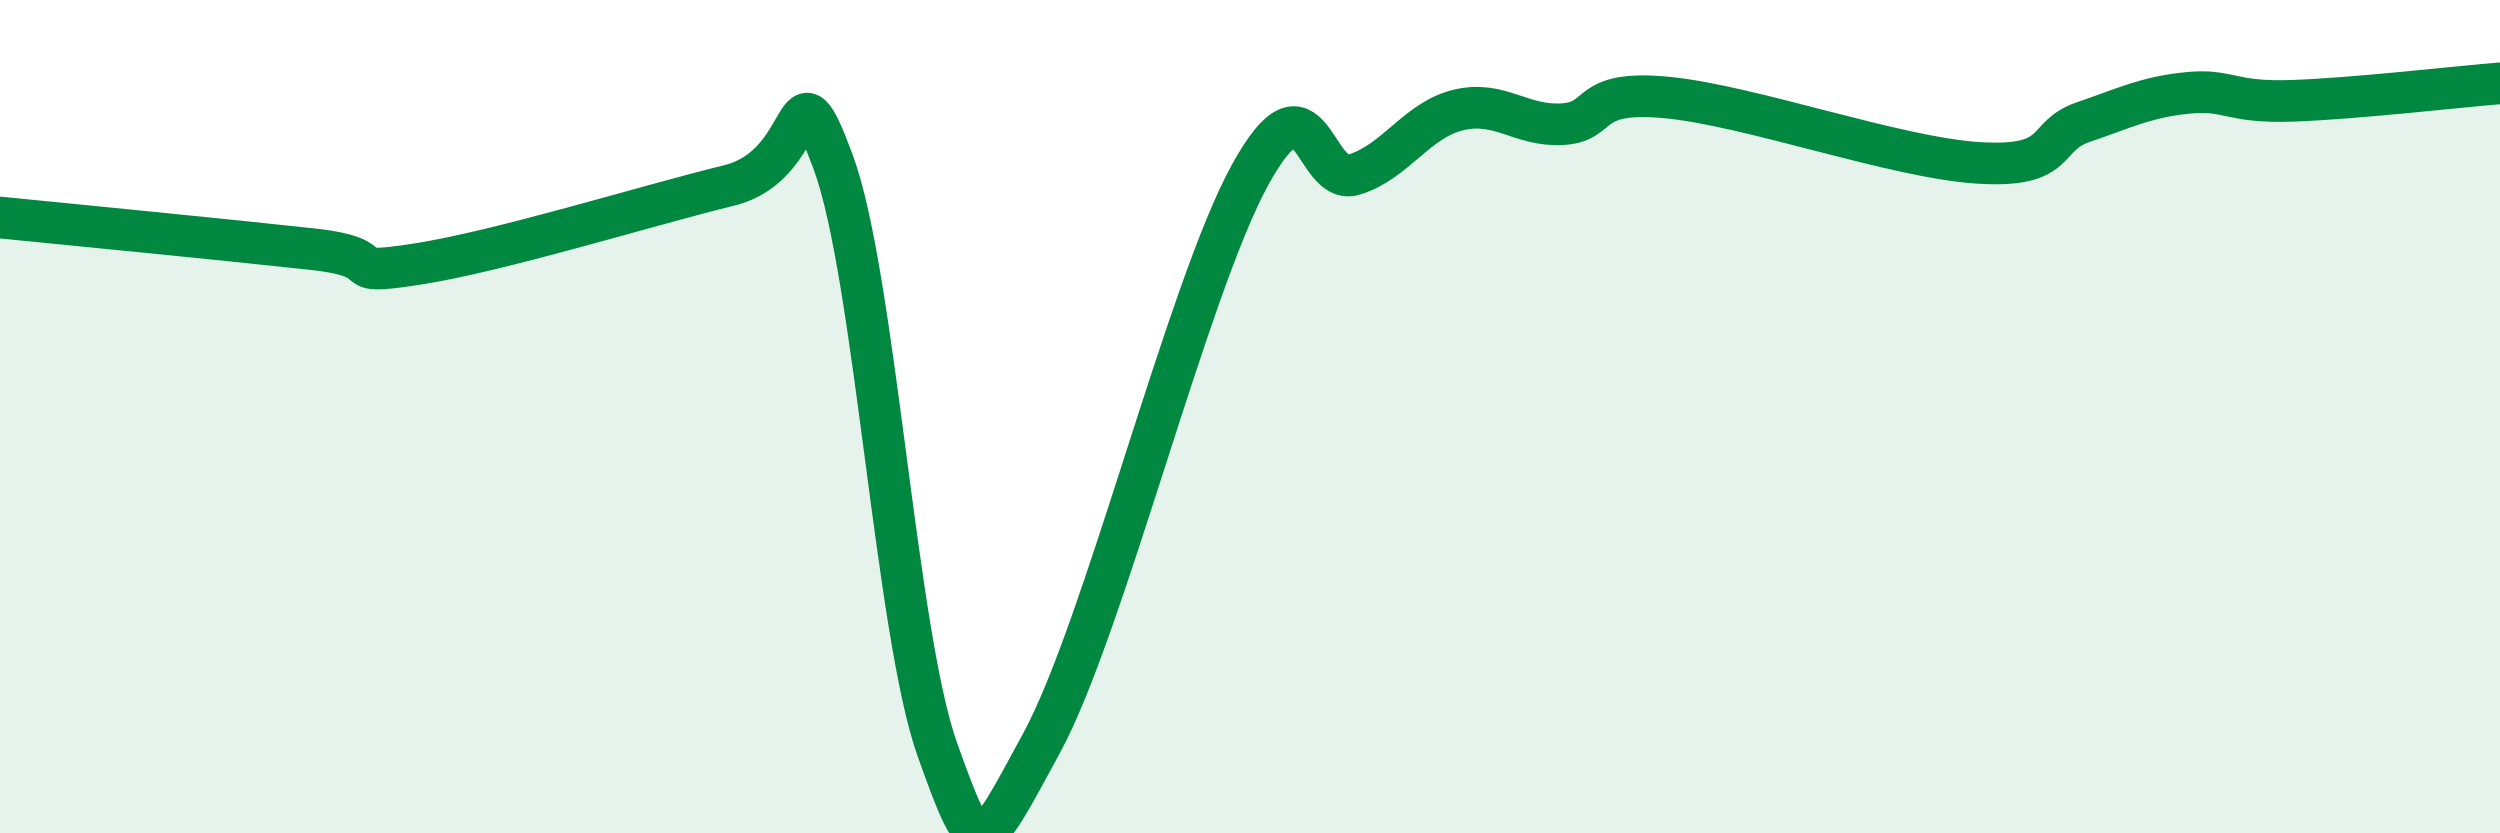
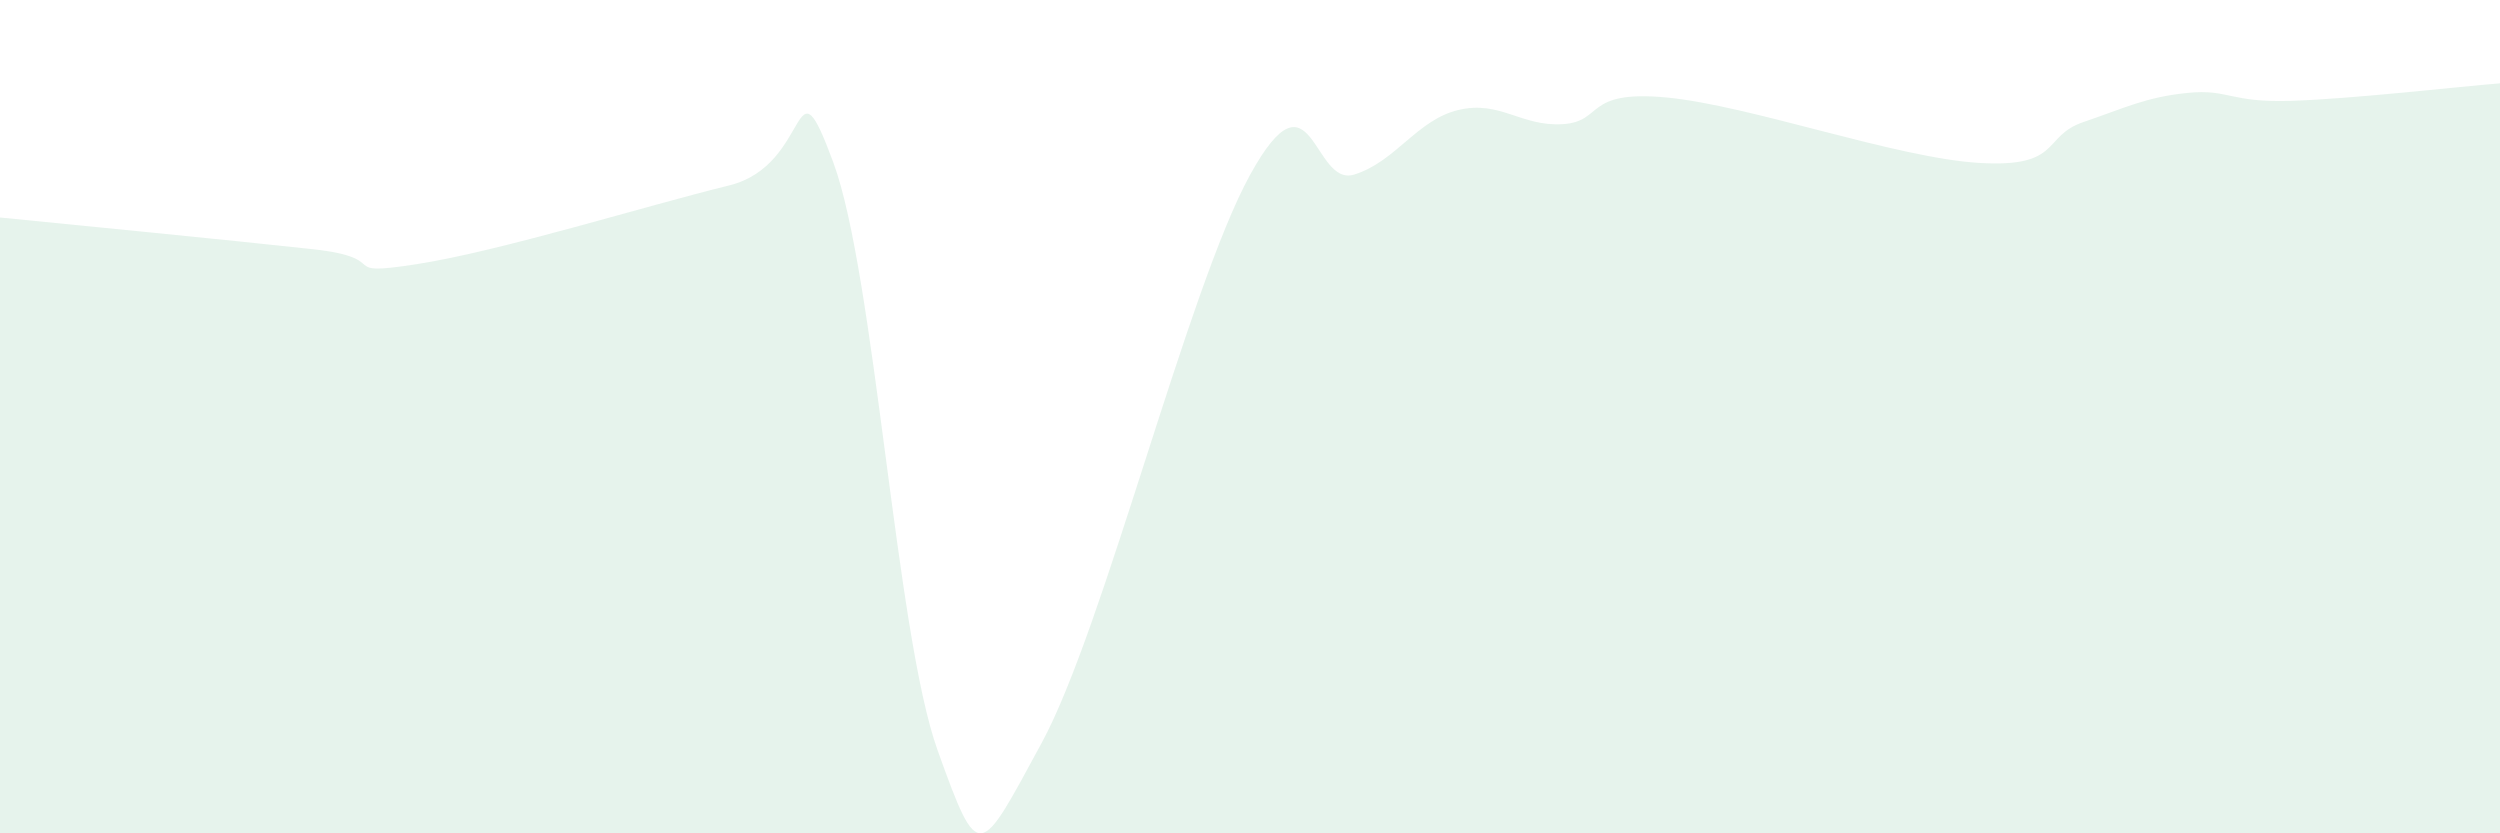
<svg xmlns="http://www.w3.org/2000/svg" width="60" height="20" viewBox="0 0 60 20">
  <path d="M 0,5.22 C 1.5,5.37 5.5,5.76 7.5,5.98 C 9.5,6.2 8,6.65 10,6.34 C 12,6.03 15.5,4.94 17.5,4.45 C 19.5,3.96 19,1.19 20,3.9 C 21,6.61 21.5,15.21 22.5,18 C 23.5,20.79 23.5,20.59 25,17.83 C 26.5,15.07 28.5,6.93 30,4.2 C 31.5,1.47 31.5,4.5 32.5,4.19 C 33.5,3.88 34,2.88 35,2.64 C 36,2.4 36.5,3.04 37.5,2.98 C 38.5,2.92 38,2.15 40,2.34 C 42,2.53 45.5,3.79 47.5,3.91 C 49.5,4.03 49,3.27 50,2.93 C 51,2.59 51.5,2.33 52.5,2.23 C 53.5,2.13 53.5,2.47 55,2.42 C 56.5,2.37 59,2.08 60,2L60 20L0 20Z" fill="#008740" opacity="0.1" stroke-linecap="round" stroke-linejoin="round" />
-   <path d="M 0,5.22 C 1.5,5.37 5.5,5.76 7.5,5.98 C 9.5,6.2 8,6.65 10,6.34 C 12,6.03 15.5,4.94 17.5,4.45 C 19.5,3.96 19,1.19 20,3.9 C 21,6.61 21.5,15.21 22.5,18 C 23.5,20.79 23.5,20.59 25,17.83 C 26.5,15.07 28.5,6.93 30,4.2 C 31.5,1.47 31.5,4.5 32.5,4.19 C 33.5,3.88 34,2.88 35,2.64 C 36,2.4 36.5,3.04 37.5,2.98 C 38.5,2.92 38,2.15 40,2.34 C 42,2.53 45.5,3.79 47.5,3.91 C 49.5,4.03 49,3.27 50,2.93 C 51,2.59 51.5,2.33 52.5,2.23 C 53.5,2.13 53.5,2.47 55,2.42 C 56.5,2.37 59,2.08 60,2" stroke="#008740" stroke-width="1" fill="none" stroke-linecap="round" stroke-linejoin="round" />
</svg>